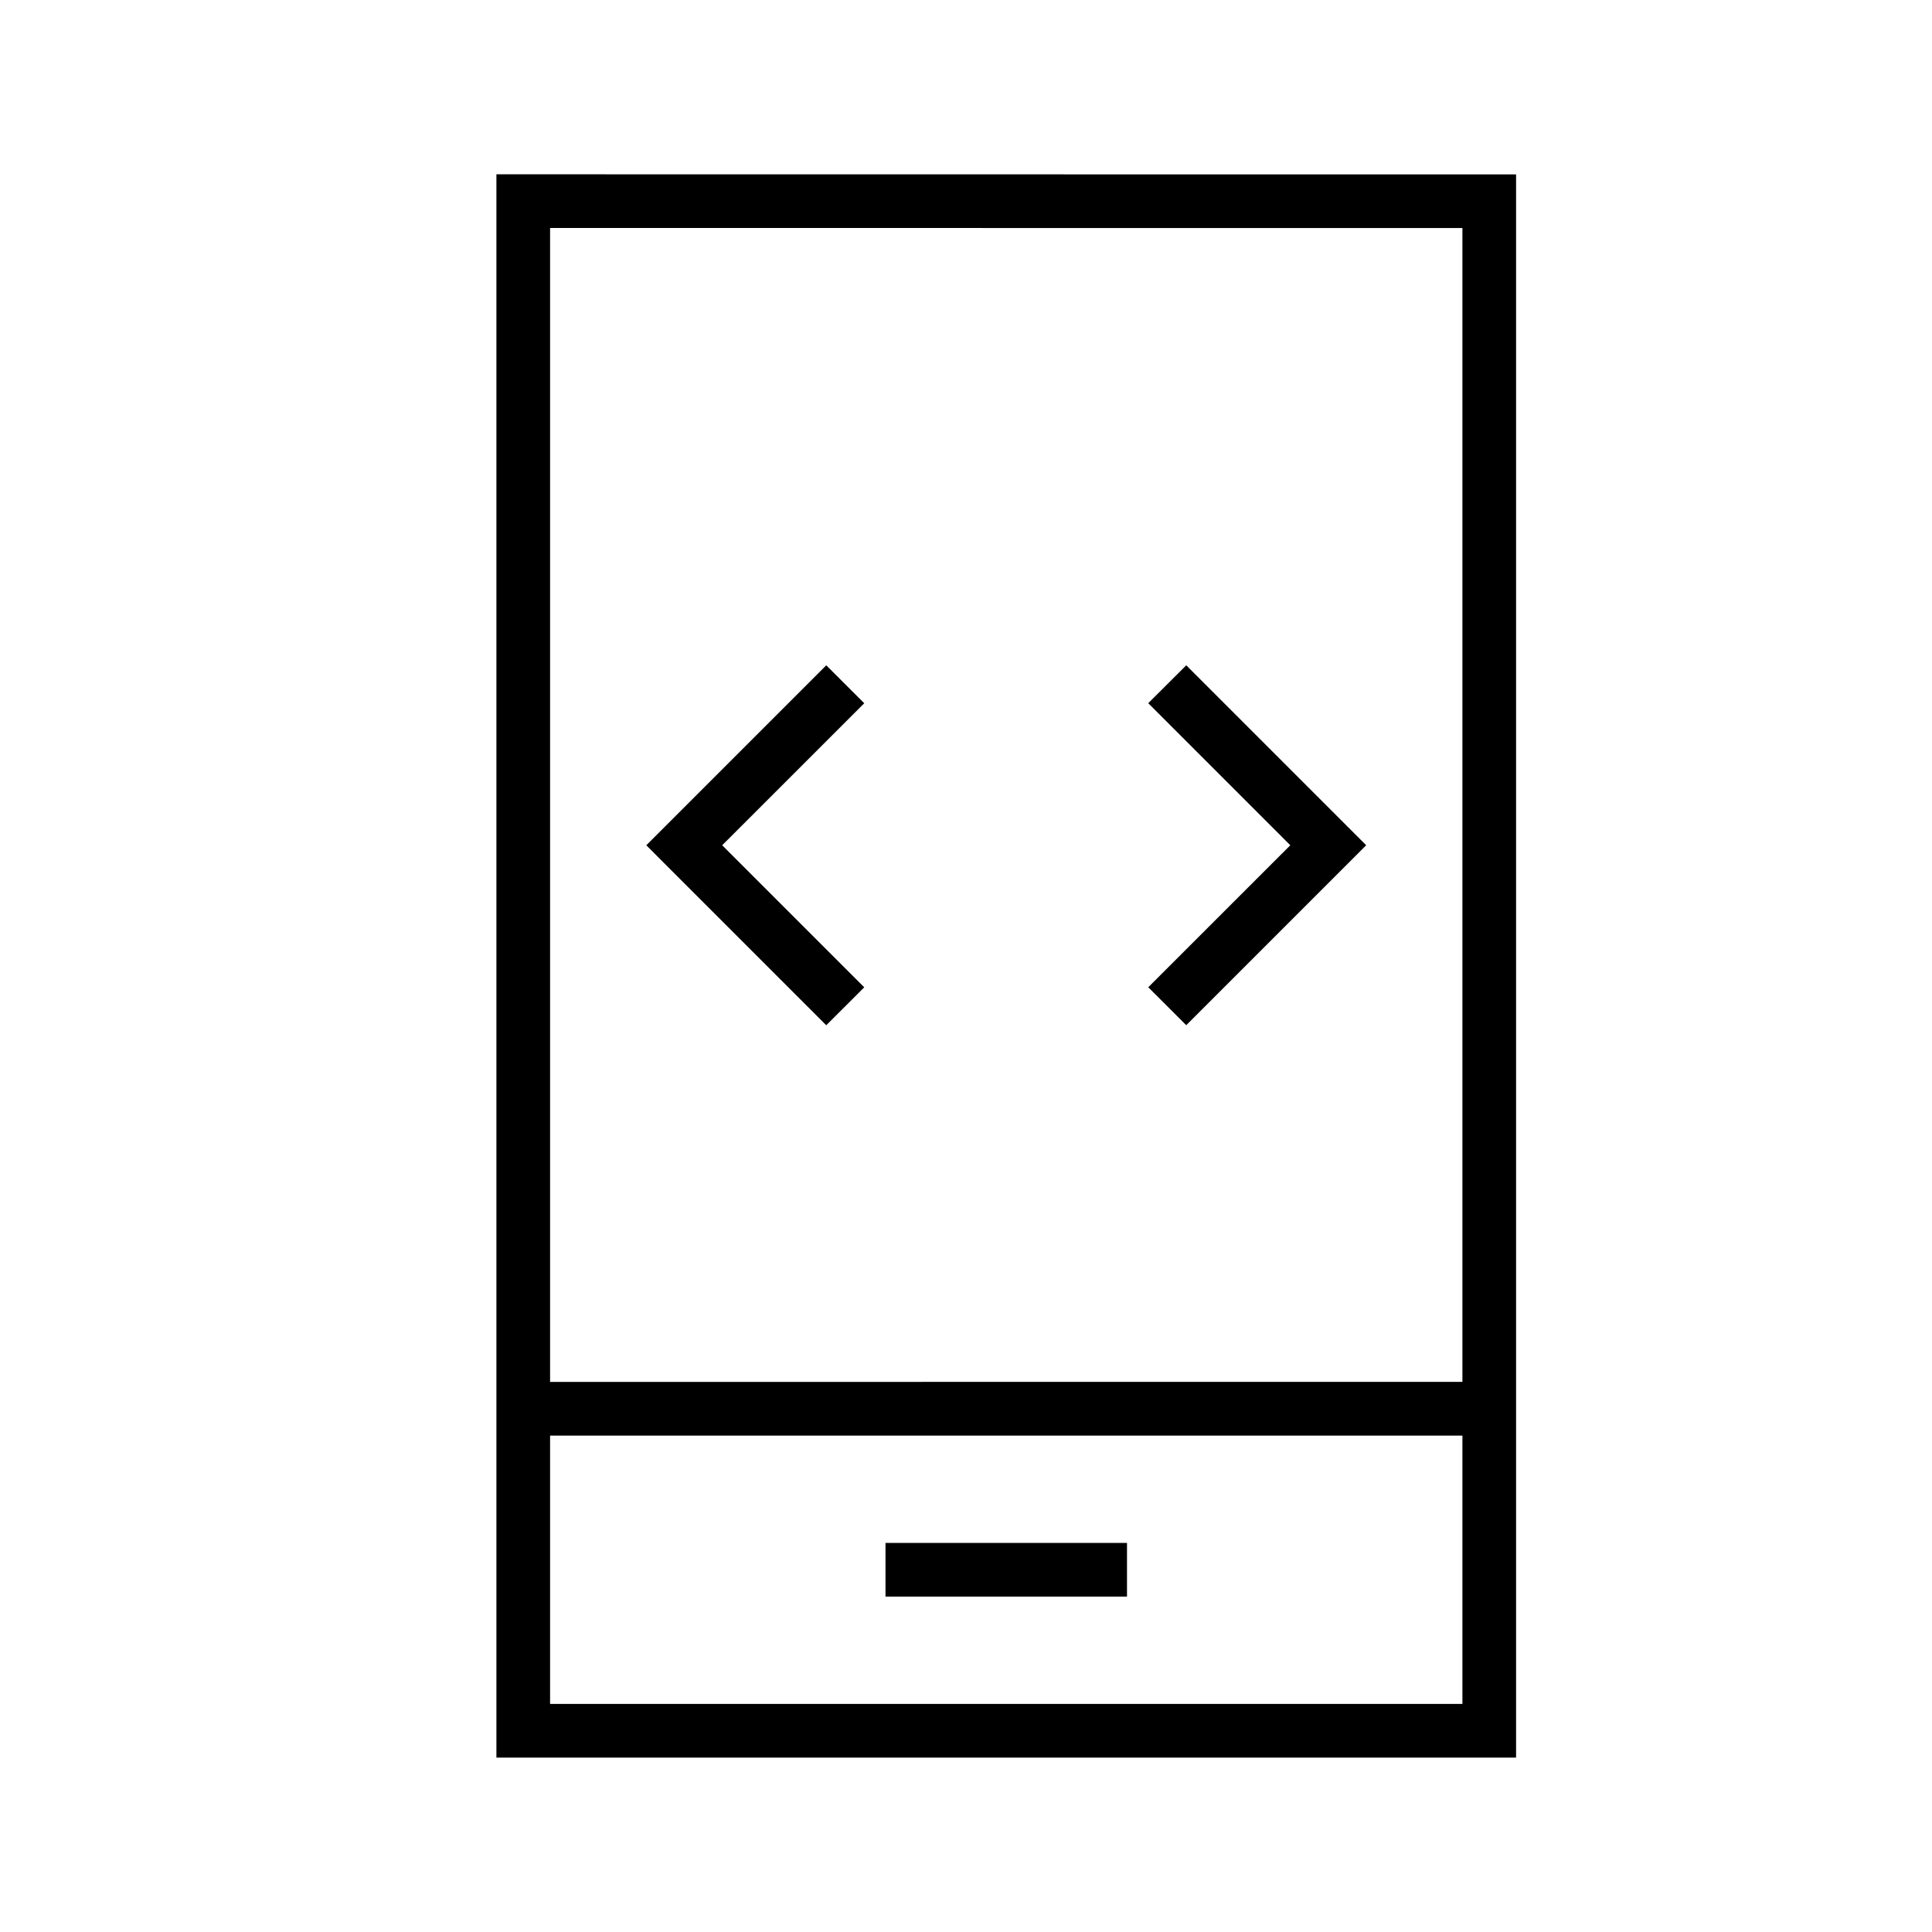
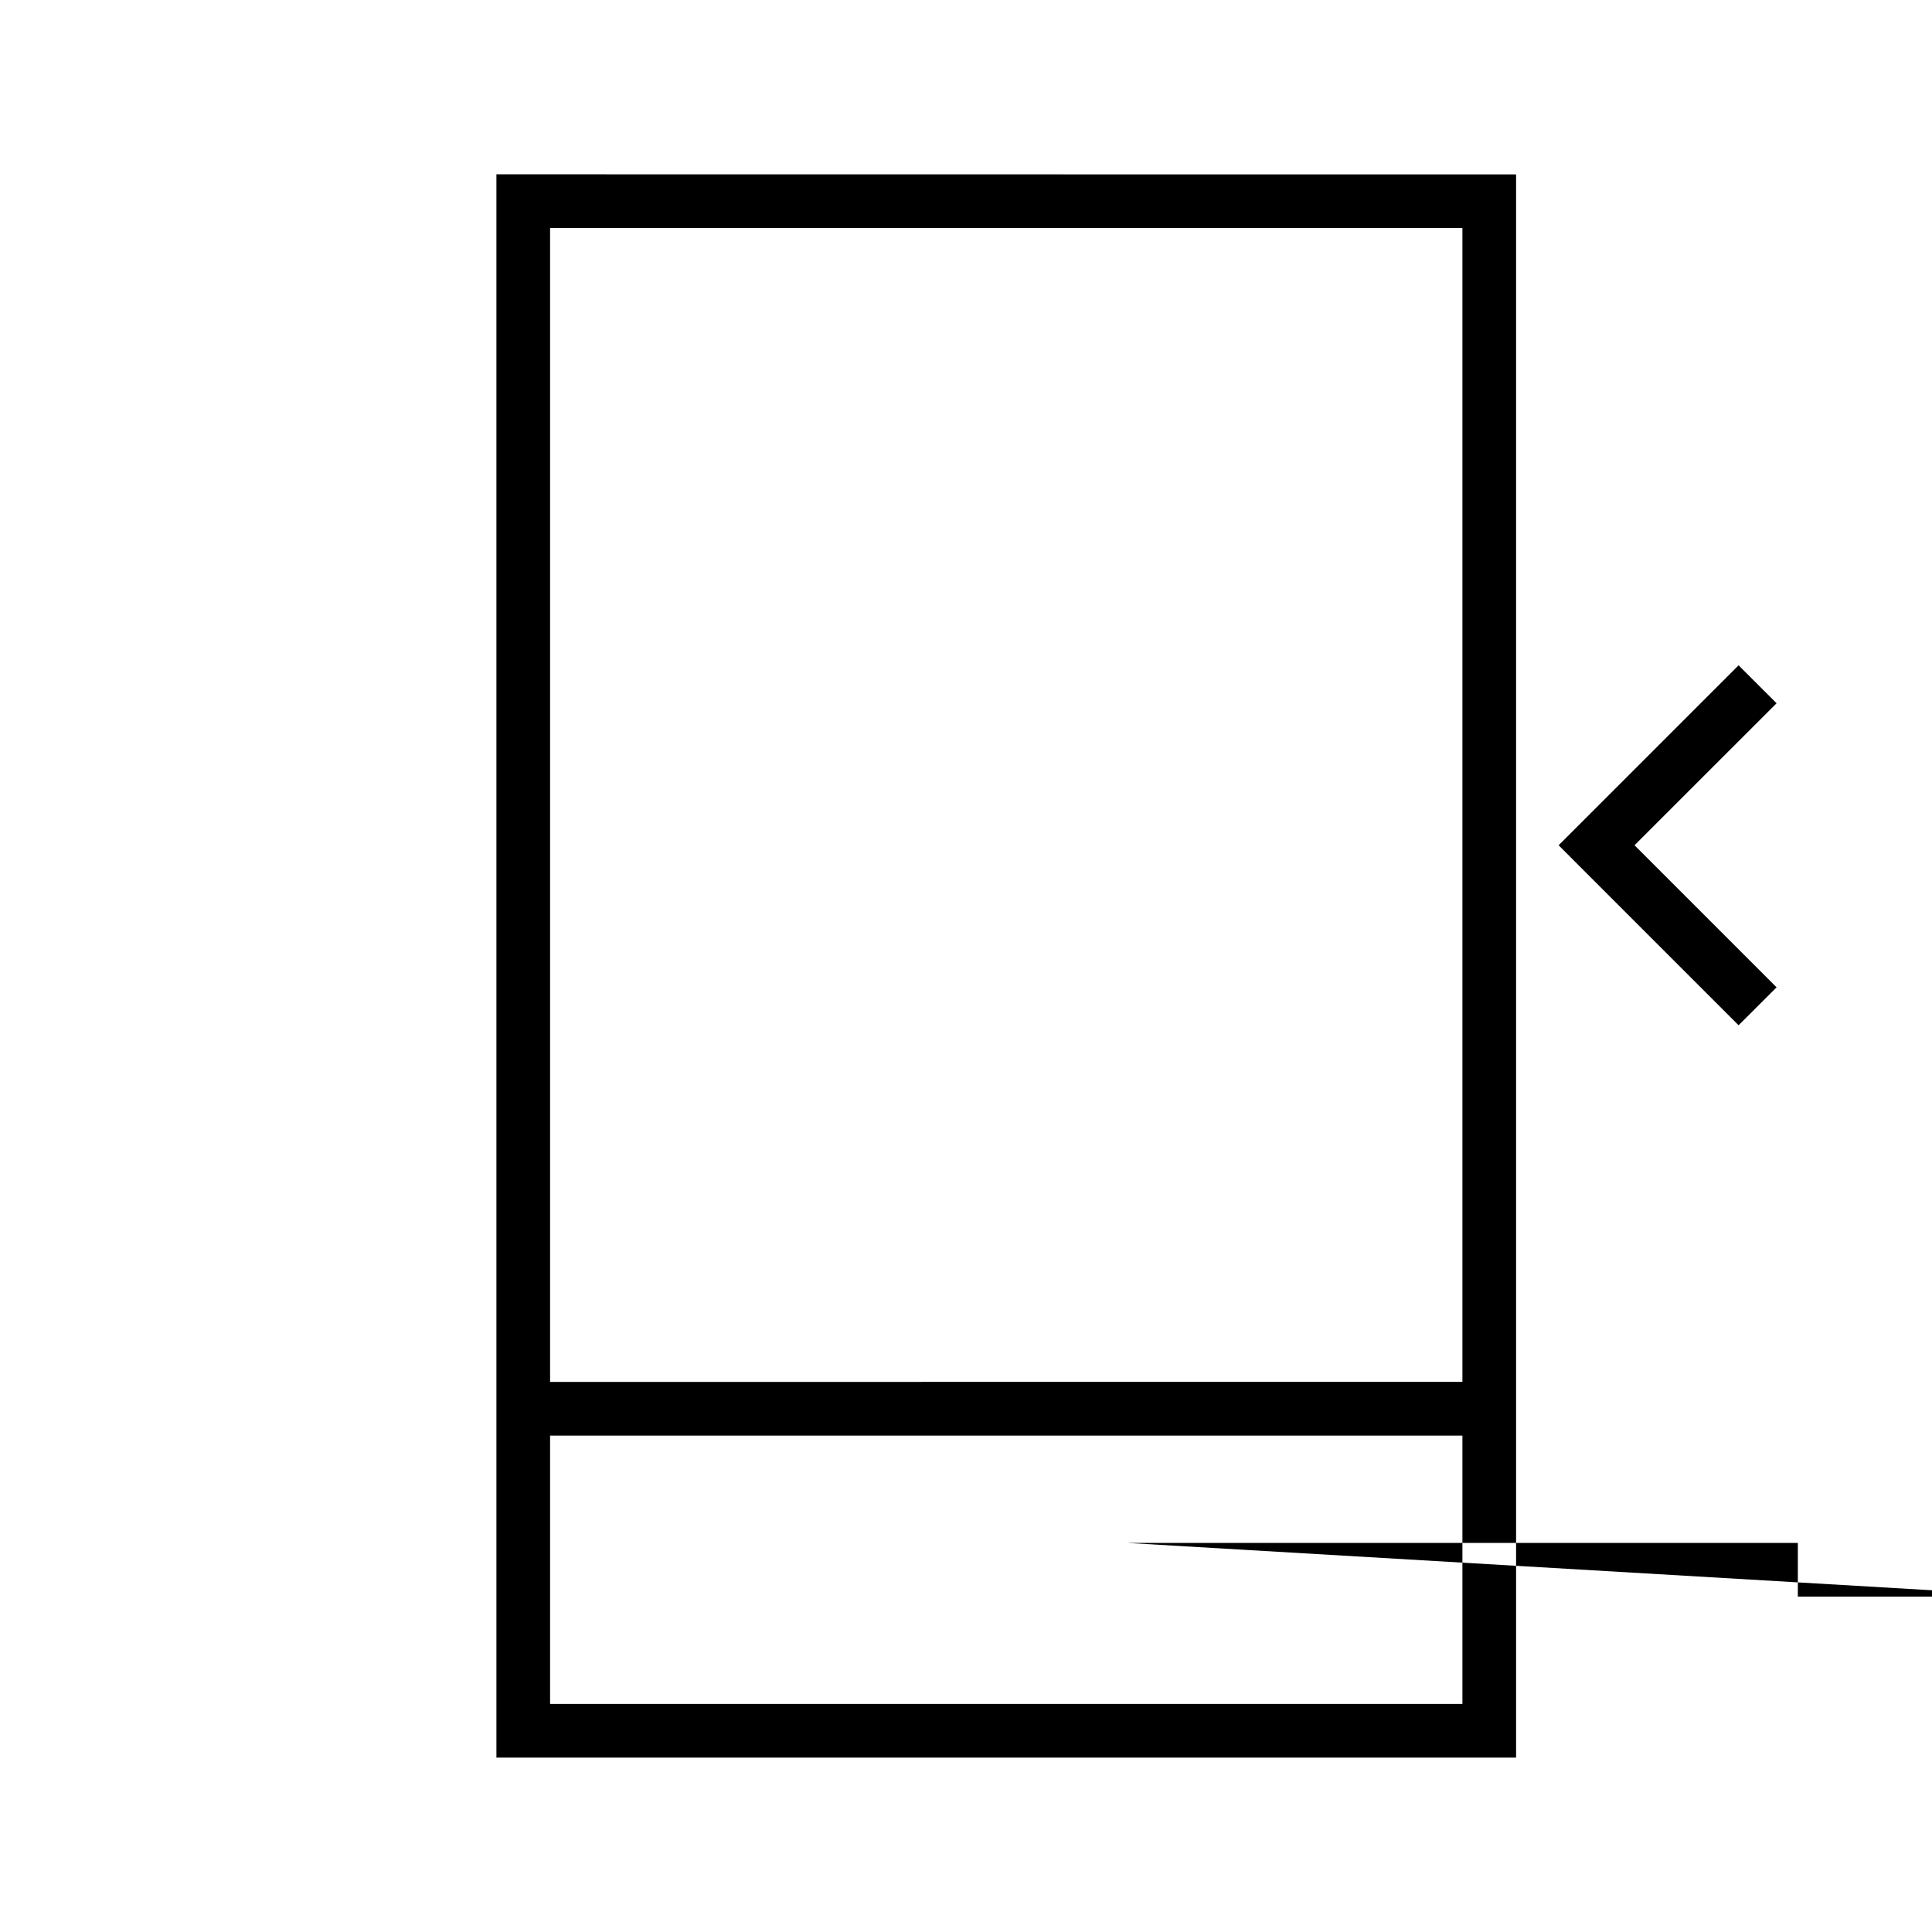
<svg xmlns="http://www.w3.org/2000/svg" width="36" height="36" fill="none" viewBox="0 0 36 36">
-   <path fill="#000" fill-rule="evenodd" d="M9.75 3.248h-.5V32.75h19V3.25h-.5zm.5 22.502V4.248l17 .001v21.5zm0 1v5h17v-5zm10.75 3h-4.5v-1H21zm-8.604-14.353 3-3 .708.707-2.647 2.646 2.647 2.647-.708.707-3-3-.353-.354zm12.708 0-3-3-.708.706 2.647 2.647-2.647 2.646.708.707 3-3 .353-.353z" clip-rule="evenodd" />
+   <path fill="#000" fill-rule="evenodd" d="M9.75 3.248h-.5V32.75h19V3.25h-.5zm.5 22.502V4.248l17 .001v21.5zm0 1v5h17v-5m10.75 3h-4.5v-1H21zm-8.604-14.353 3-3 .708.707-2.647 2.646 2.647 2.647-.708.707-3-3-.353-.354zm12.708 0-3-3-.708.706 2.647 2.647-2.647 2.646.708.707 3-3 .353-.353z" clip-rule="evenodd" />
</svg>